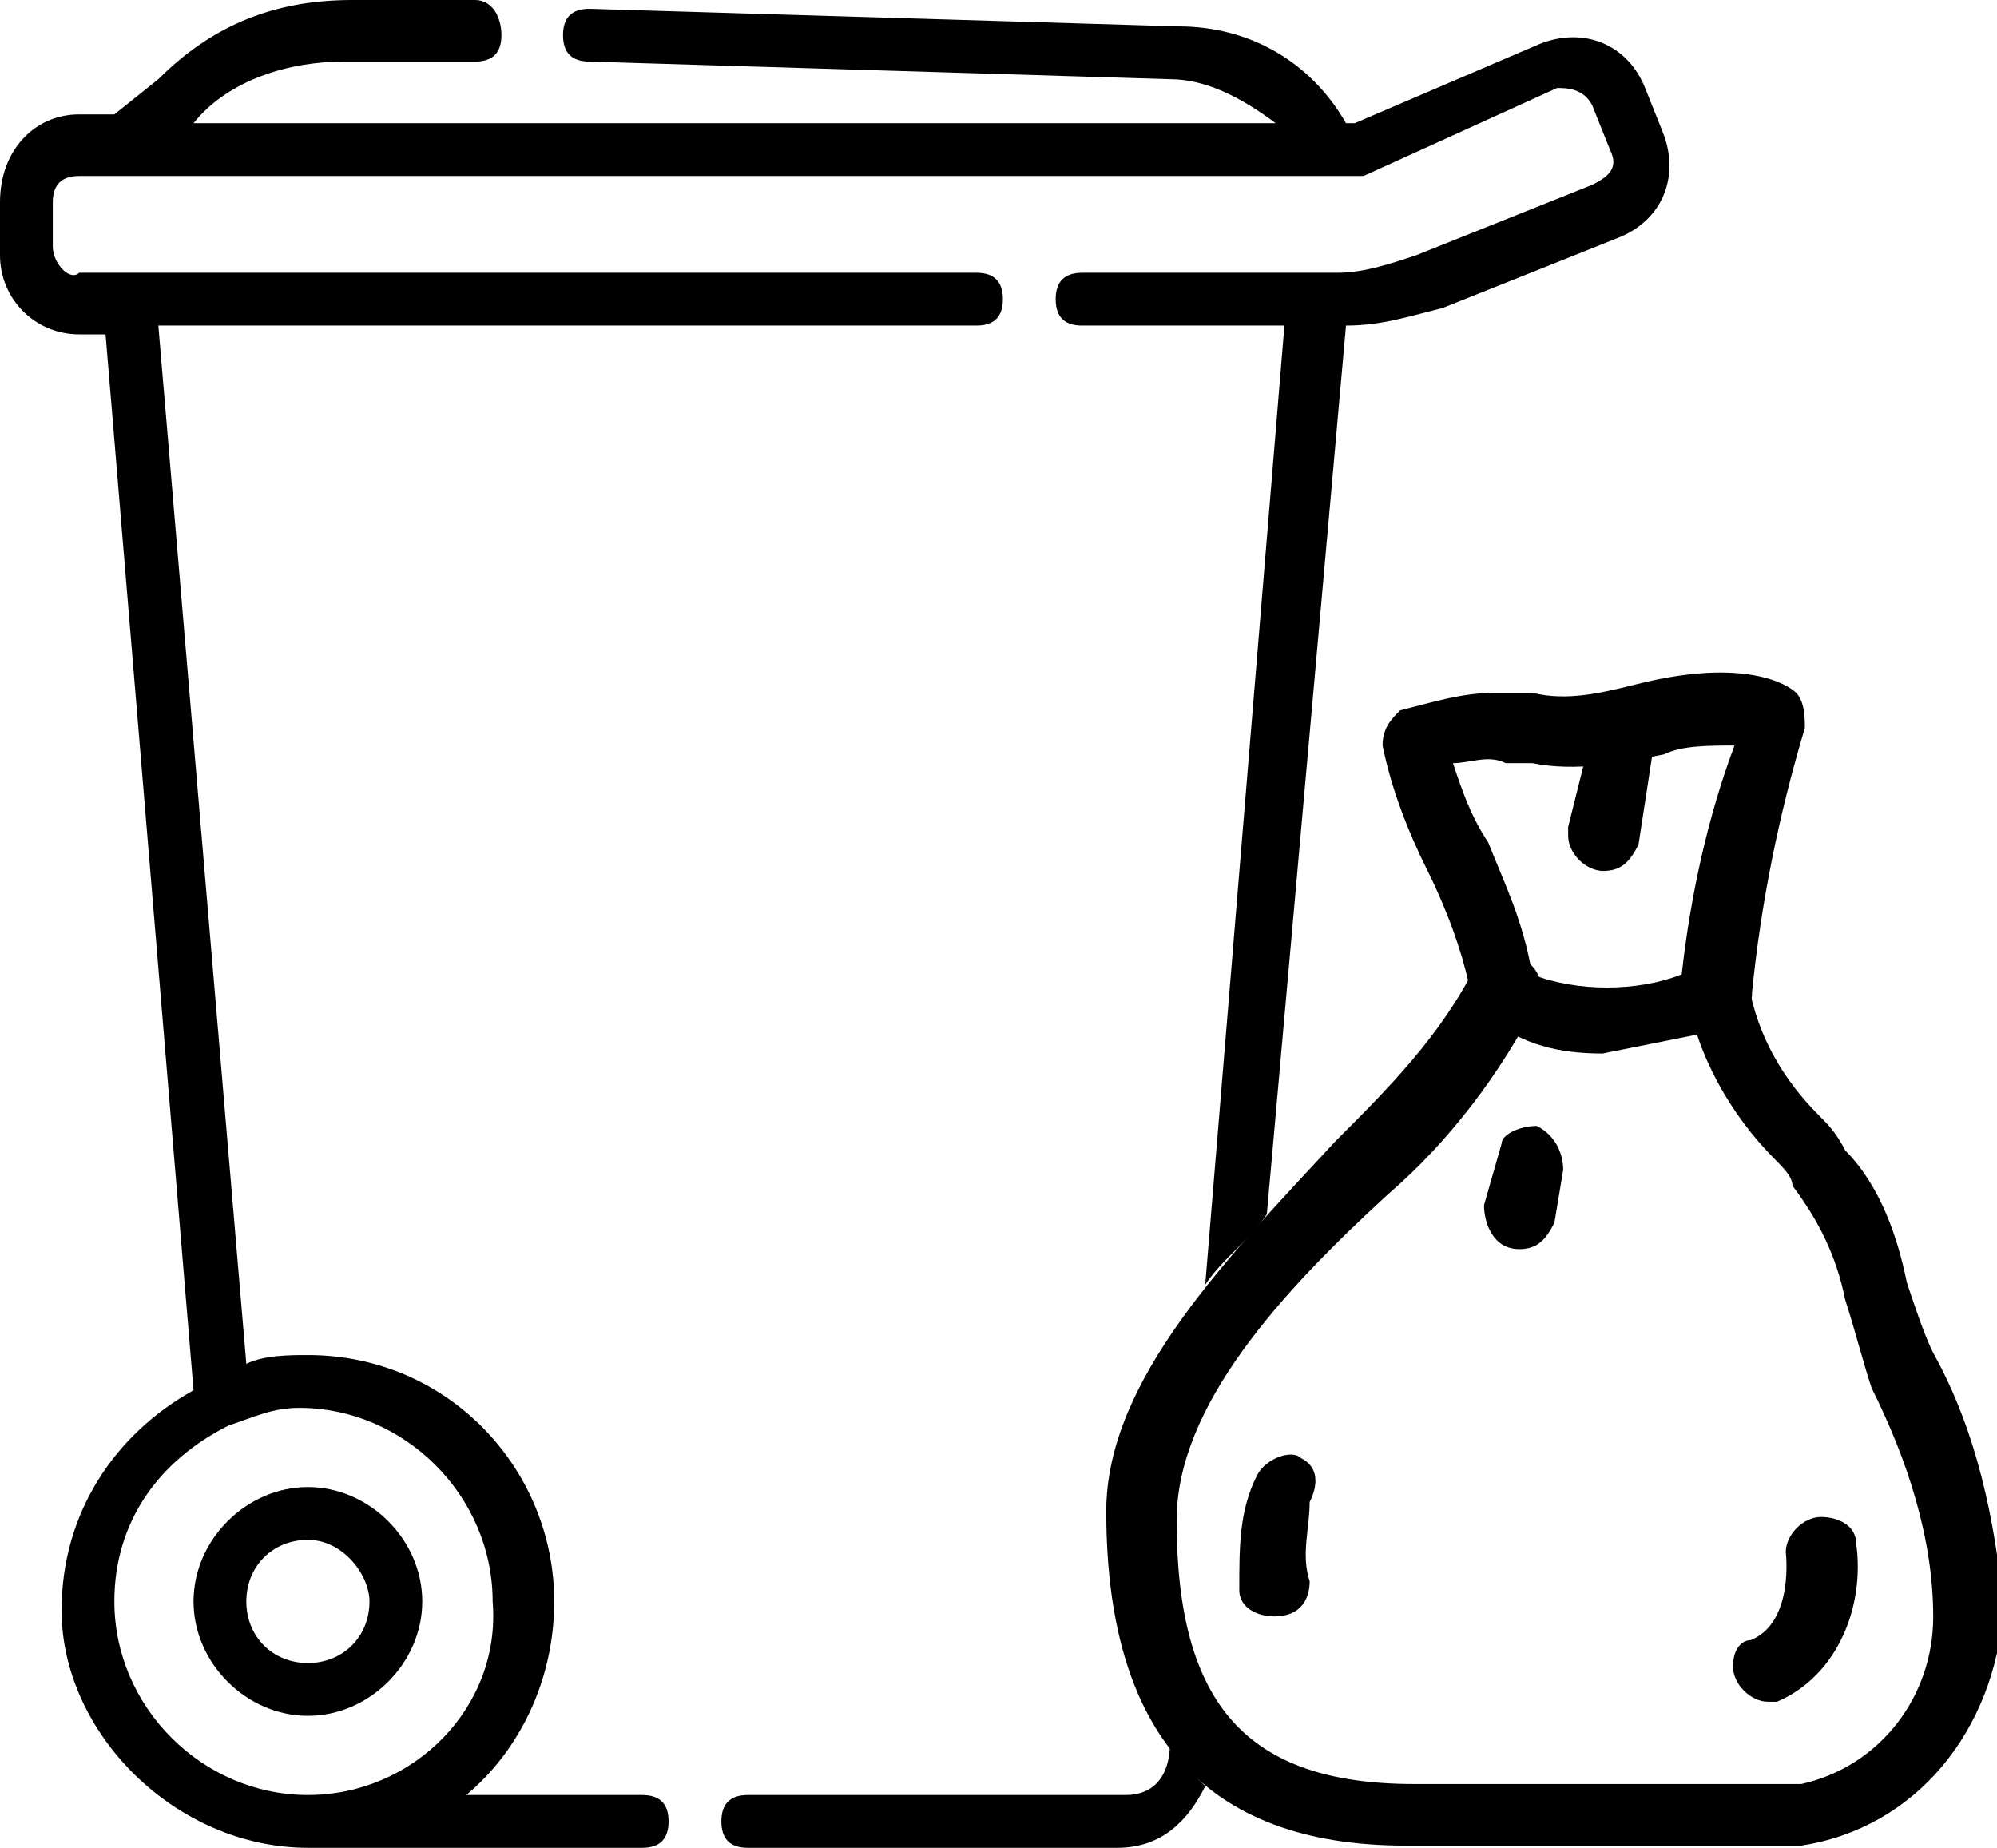
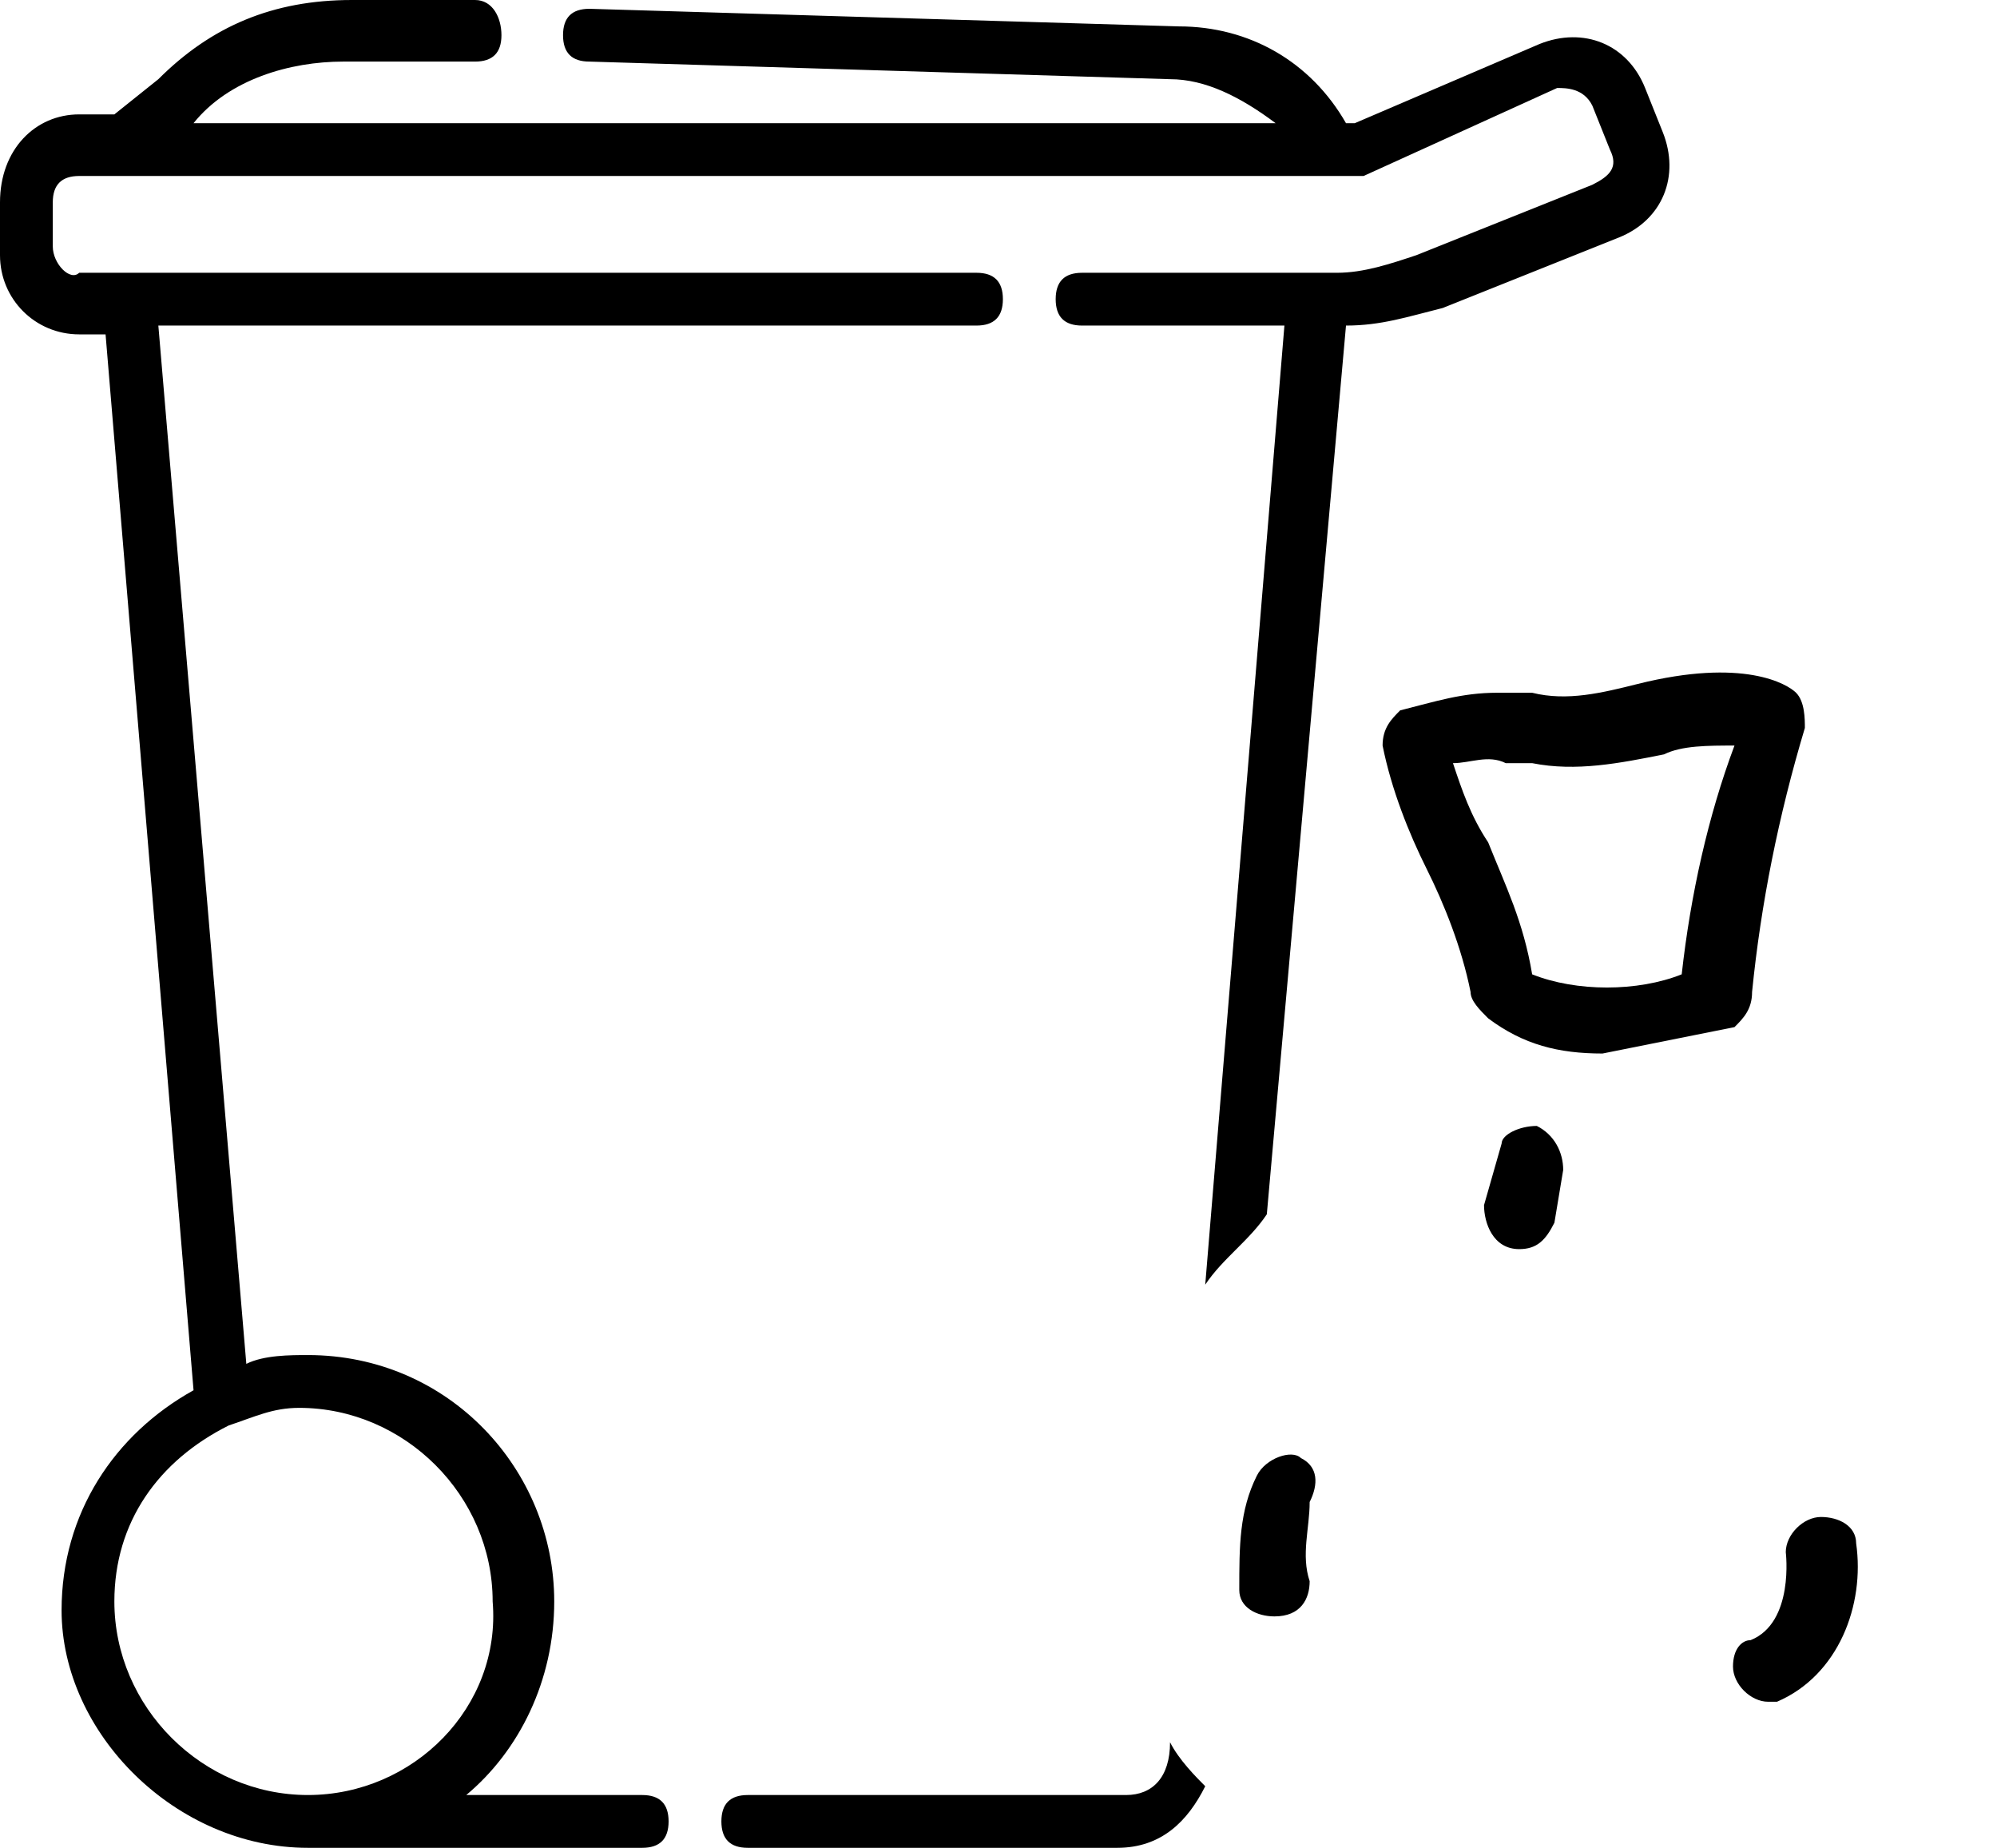
<svg xmlns="http://www.w3.org/2000/svg" version="1.1" id="gelber-sack" x="0px" y="0px" viewBox="0 0 22.7 21" style="enable-background:new 0 0 22.7 21;" xml:space="preserve">
-   <path d="M2.2,18.2c0,0.7,0.6,1.3,1.3,1.3s1.3-0.6,1.3-1.3s-0.6-1.3-1.3-1.3C2.8,16.9,2.2,17.5,2.2,18.2z M4.2,18.2  c0,0.4-0.3,0.7-0.7,0.7s-0.7-0.3-0.7-0.7c0-0.4,0.3-0.7,0.7-0.7C3.9,17.5,4.2,17.9,4.2,18.2z" />
  <g id="Gruppe_998" transform="translate(14.016 7.673)">
    <g id="Gruppe_997">
      <g id="Gruppe_996">
        <g id="Gruppe_995">
          <path id="Pfad_553" d="M4.2,4.3c-0.5,0-0.9-0.1-1.3-0.4C2.8,3.8,2.7,3.7,2.7,3.6C2.6,3.1,2.4,2.6,2.2,2.2C2,1.8,1.8,1.3,1.7,0.8      c0-0.2,0.1-0.3,0.2-0.4c0.4-0.1,0.7-0.2,1.1-0.2c0.1,0,0.3,0,0.4,0c0.4,0.1,0.8,0,1.2-0.1c1.2-0.3,1.7,0,1.8,0.1      c0.1,0.1,0.1,0.3,0.1,0.4C6.2,1.6,6,2.6,5.9,3.6c0,0.2-0.1,0.3-0.2,0.4C5.2,4.1,4.7,4.2,4.2,4.3z M3.4,3.6L3.4,3.6z M3.4,3.4      c0.5,0.2,1.2,0.2,1.7,0c0.1-0.9,0.3-1.8,0.6-2.6c-0.3,0-0.6,0-0.8,0.1C4.4,1,3.9,1.1,3.4,1c-0.1,0-0.2,0-0.3,0      C2.9,0.9,2.7,1,2.5,1c0.1,0.3,0.2,0.6,0.4,0.9C3.1,2.4,3.3,2.8,3.4,3.4L3.4,3.4z" />
        </g>
      </g>
    </g>
  </g>
  <g id="Gruppe_1002" transform="translate(10.875 10.875)">
    <g id="Gruppe_1001" transform="translate(0 0)">
      <g id="Gruppe_1000">
        <g id="Gruppe_999">
-           <path id="Pfad_554" d="M9.6,10.1H5.1c-2.3,0-3.4-1.3-3.4-3.8c0-1.5,1.4-2.9,2.6-4.2c0.6-0.6,1.2-1.2,1.6-2C5.9,0,6.2-0.1,6.4,0      s0.3,0.3,0.2,0.5c-0.4,0.8-1,1.6-1.7,2.2C3.7,3.8,2.5,5.1,2.5,6.4c0,2.1,0.8,3,2.7,3h4.4c0.9-0.2,1.5-1,1.5-1.9      c0-0.9-0.3-1.8-0.7-2.6c-0.1-0.3-0.2-0.7-0.3-1C10,3.4,9.8,3,9.5,2.6C9.5,2.5,9.4,2.4,9.3,2.3c-0.5-0.5-0.9-1.2-1-1.9      c0-0.2,0.1-0.4,0.3-0.4C8.8,0,9,0.1,9,0.3c0,0,0,0,0,0c0.1,0.6,0.4,1.1,0.8,1.5C9.9,1.9,10,2,10.1,2.2c0.4,0.4,0.6,1,0.7,1.5      C10.9,4,11,4.3,11.1,4.5c0.5,0.9,0.7,1.9,0.8,2.9C11.8,8.8,10.9,9.9,9.6,10.1z" />
-         </g>
+           </g>
      </g>
    </g>
  </g>
  <g id="Gruppe_1006" transform="translate(16.125 7.898)">
    <g id="Gruppe_1005">
      <g id="Gruppe_1004">
        <g id="Gruppe_1003">
-           <path id="Pfad_555" d="M2.1,2C1.9,2,1.7,1.8,1.7,1.6c0,0,0,0,0-0.1L2,0.3C2,0.1,2.2,0,2.4,0c0.2,0,0.3,0.2,0.3,0.4l0,0L2.5,1.7      C2.4,1.9,2.3,2,2.1,2z" />
-         </g>
+           </g>
      </g>
    </g>
  </g>
  <g id="Gruppe_1010" transform="translate(17.999 17.24)">
    <g id="Gruppe_1009">
      <g id="Gruppe_1008">
        <g id="Gruppe_1007">
          <path id="Pfad_556" d="M2.1,2.1c-0.2,0-0.4-0.2-0.4-0.4c0-0.2,0.1-0.3,0.2-0.3c0.5-0.2,0.4-1,0.4-1C2.3,0.2,2.5,0,2.7,0      s0.4,0.1,0.4,0.3C3.2,1,2.9,1.8,2.2,2.1C2.2,2.1,2.1,2.1,2.1,2.1z" />
        </g>
      </g>
    </g>
  </g>
  <g id="Gruppe_1014" transform="translate(12.387 16.57)">
    <g id="Gruppe_1013">
      <g id="Gruppe_1012">
        <g id="Gruppe_1011">
          <path id="Pfad_557" d="M2.1,1.8c-0.2,0-0.4-0.1-0.4-0.3C1.7,1,1.7,0.6,1.9,0.2C2,0,2.3-0.1,2.4,0c0.2,0.1,0.2,0.3,0.1,0.5l0,0      C2.5,0.8,2.4,1.1,2.5,1.4C2.5,1.6,2.4,1.8,2.1,1.8L2.1,1.8L2.1,1.8z" />
        </g>
      </g>
    </g>
  </g>
  <g id="Gruppe_1018" transform="translate(15.169 12.796)">
    <g id="Gruppe_1017" transform="translate(0 0)">
      <g id="Gruppe_1016">
        <g id="Gruppe_1015">
          <path id="Pfad_558" d="M2.1,1.4C2.1,1.4,2,1.4,2.1,1.4C1.8,1.4,1.7,1.1,1.7,0.9c0,0,0,0,0,0l0.2-0.7C1.9,0.1,2.1,0,2.3,0      c0.2,0.1,0.3,0.3,0.3,0.5L2.5,1.1C2.4,1.3,2.3,1.4,2.1,1.4z" />
        </g>
      </g>
    </g>
  </g>
  <g>
    <path d="M13.3,19.8L13.3,19.8c0,0.4-0.2,0.6-0.5,0.6H8.5c-0.2,0-0.3,0.1-0.3,0.3c0,0.2,0.1,0.3,0.3,0.3h4.2c0.5,0,0.8-0.3,1-0.7   C13.6,20.2,13.4,20,13.3,19.8z" />
    <path d="M7.3,20.4h-2c0.6-0.5,1-1.3,1-2.2c0-1.5-1.2-2.8-2.8-2.8c-0.2,0-0.5,0-0.7,0.1l-1-11.8h9.3c0.2,0,0.3-0.1,0.3-0.3   c0-0.2-0.1-0.3-0.3-0.3H0.9C0.8,3.2,0.6,3,0.6,2.8V2.3c0-0.2,0.1-0.3,0.3-0.3h14.5c0,0,0.1,0,0.1,0L17.7,1C17.8,1,18,1,18.1,1.2   l0.2,0.5c0.1,0.2,0,0.3-0.2,0.4l-2,0.8c-0.3,0.1-0.6,0.2-0.9,0.2h-2.9c-0.2,0-0.3,0.1-0.3,0.3c0,0.2,0.1,0.3,0.3,0.3h2.3l-0.9,10.9   c0.2-0.3,0.5-0.5,0.7-0.8l0.9-10.1c0.4,0,0.7-0.1,1.1-0.2l2-0.8c0.5-0.2,0.7-0.7,0.5-1.2L18.7,1c-0.2-0.5-0.7-0.7-1.2-0.5l-2.1,0.9   h-0.1c-0.4-0.7-1.1-1.1-1.9-1.1L6.7,0.1c-0.2,0-0.3,0.1-0.3,0.3c0,0.2,0.1,0.3,0.3,0.3l6.6,0.2c0.4,0,0.8,0.2,1.2,0.5H2.2l0,0   c0.4-0.5,1.1-0.7,1.7-0.7l1.5,0c0.2,0,0.3-0.1,0.3-0.3C5.7,0.2,5.6,0,5.4,0L4,0C3.1,0,2.4,0.3,1.8,0.9L1.3,1.3H0.9   C0.4,1.3,0,1.7,0,2.3v0.6c0,0.5,0.4,0.9,0.9,0.9h0.3l1,12c-0.9,0.5-1.5,1.4-1.5,2.5C0.7,19.7,2,21,3.5,21h3.8   c0.2,0,0.3-0.1,0.3-0.3C7.6,20.5,7.5,20.4,7.3,20.4z M3.5,20.4c-1.2,0-2.2-1-2.2-2.2c0-0.9,0.5-1.6,1.3-2c0,0,0,0,0,0   c0.3-0.1,0.5-0.2,0.8-0.2c1.2,0,2.2,1,2.2,2.2C5.7,19.4,4.7,20.4,3.5,20.4z" />
  </g>
</svg>